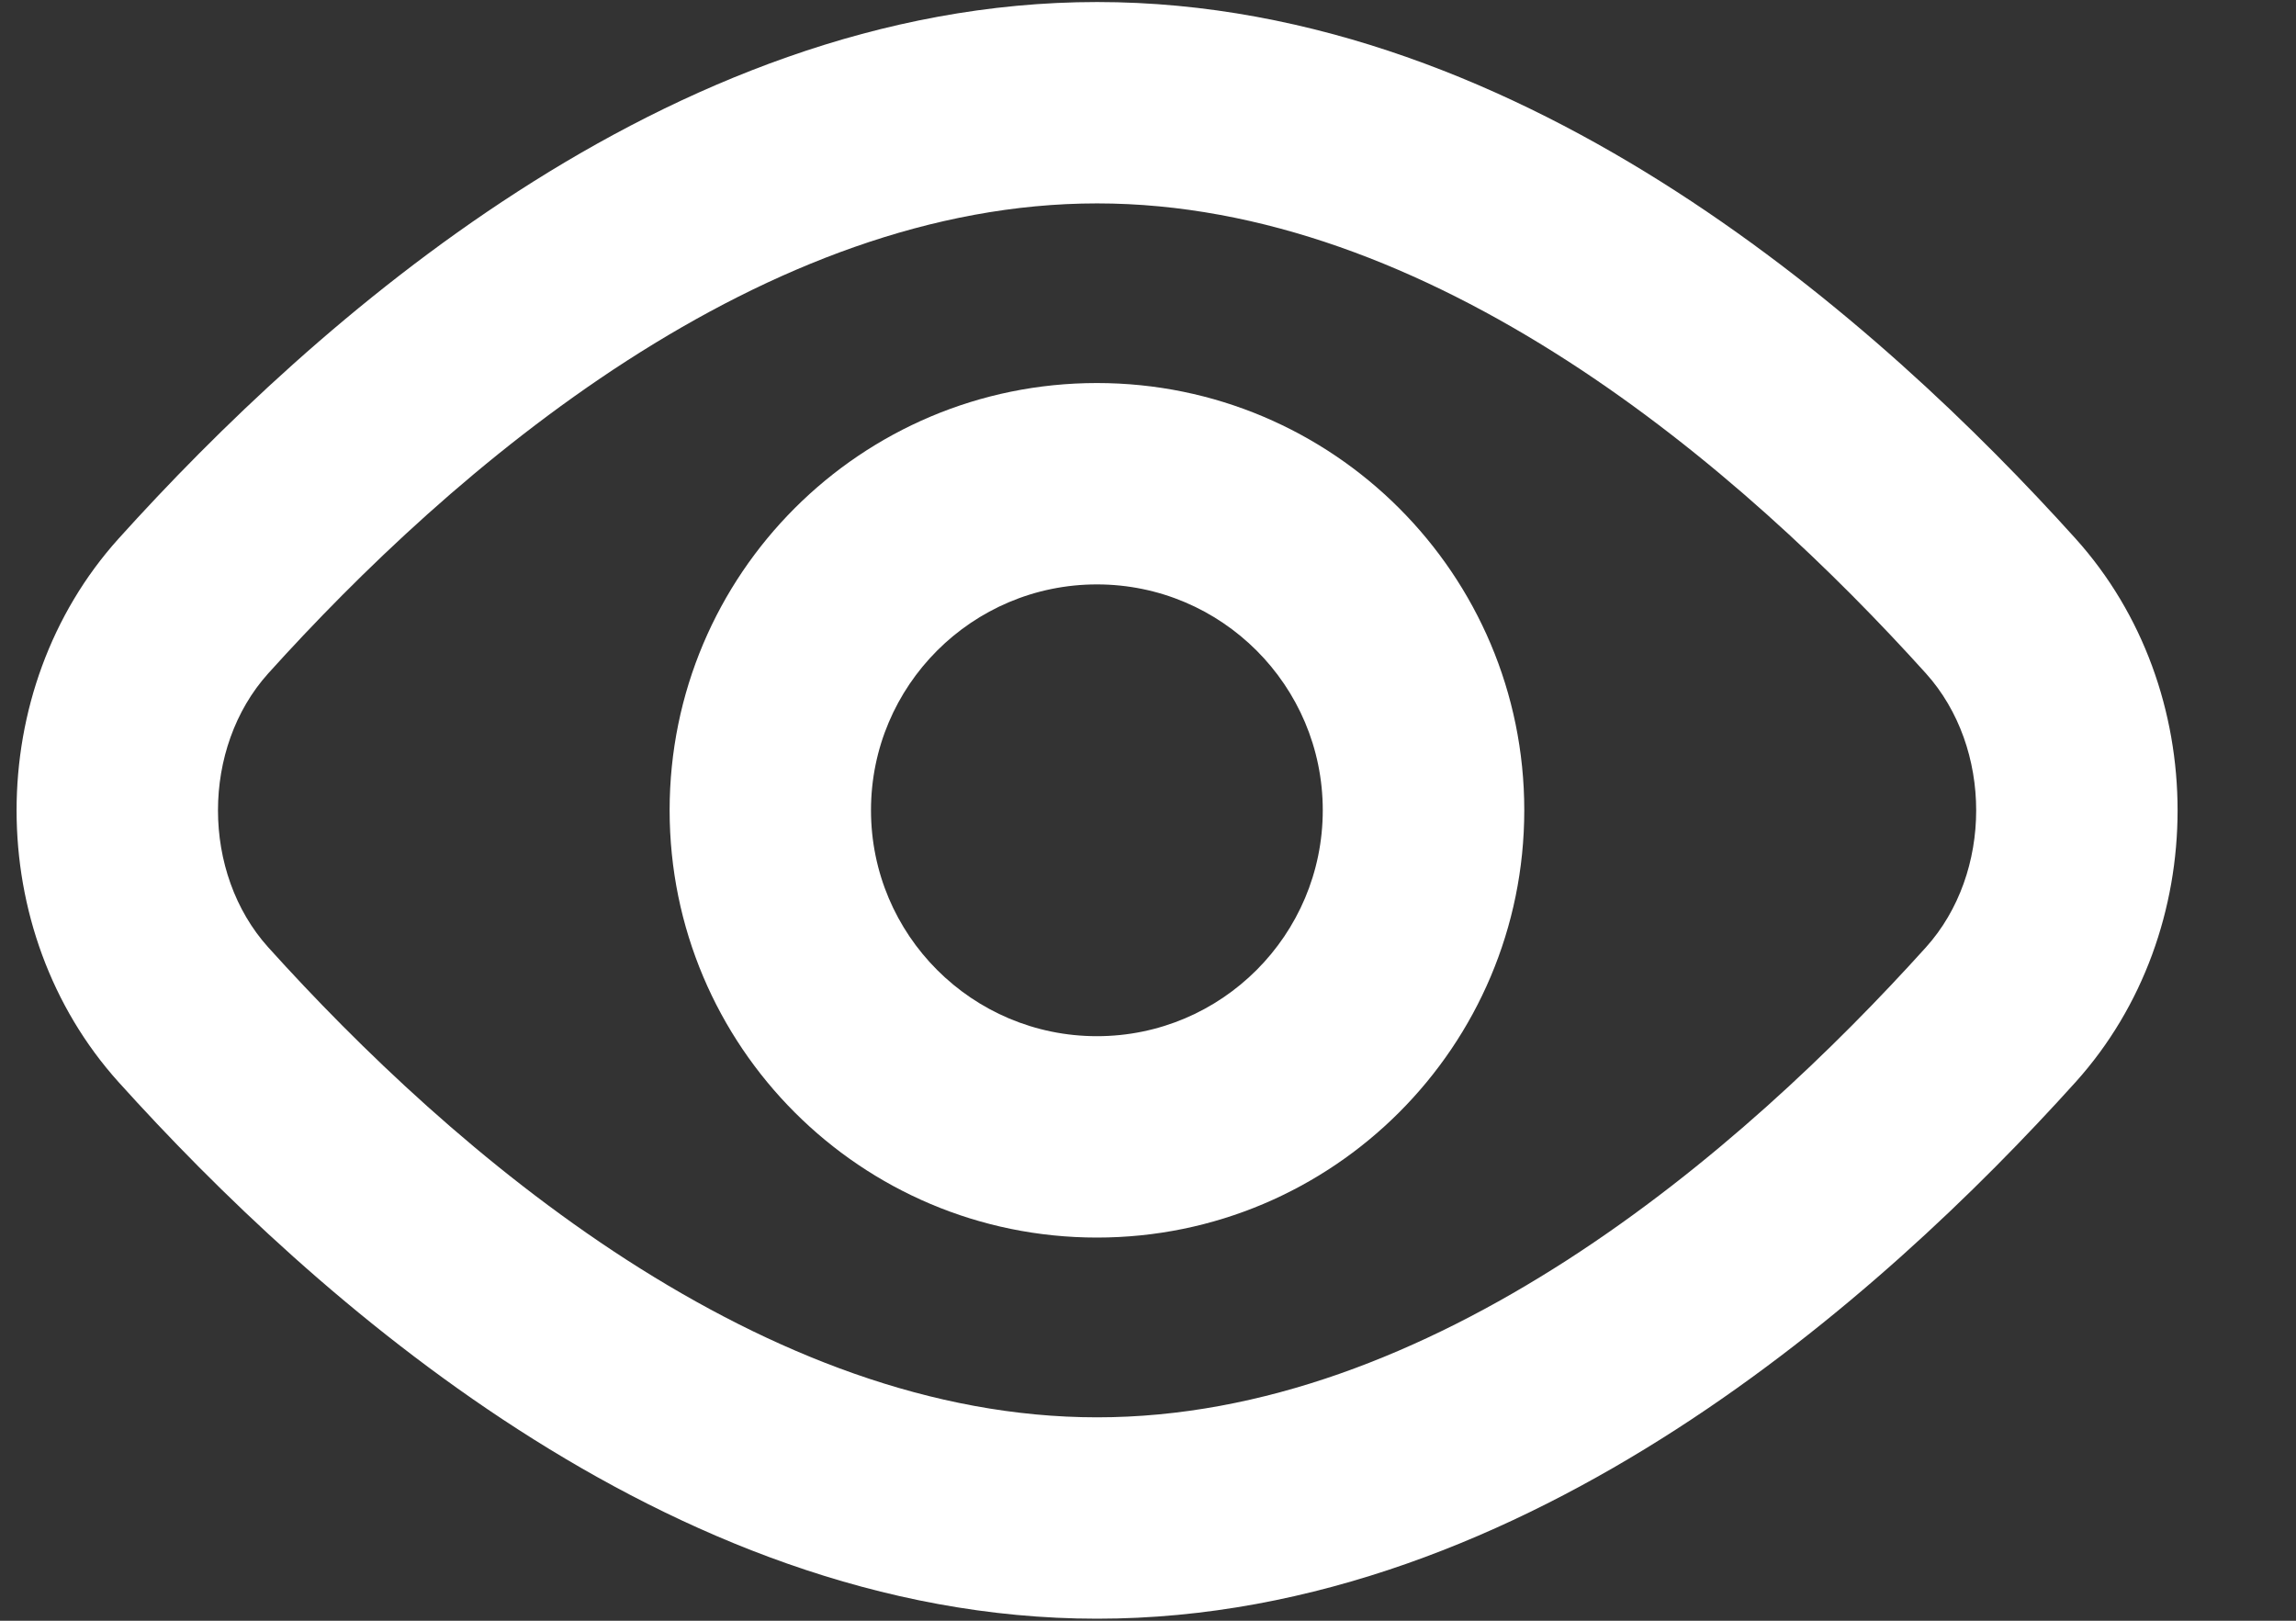
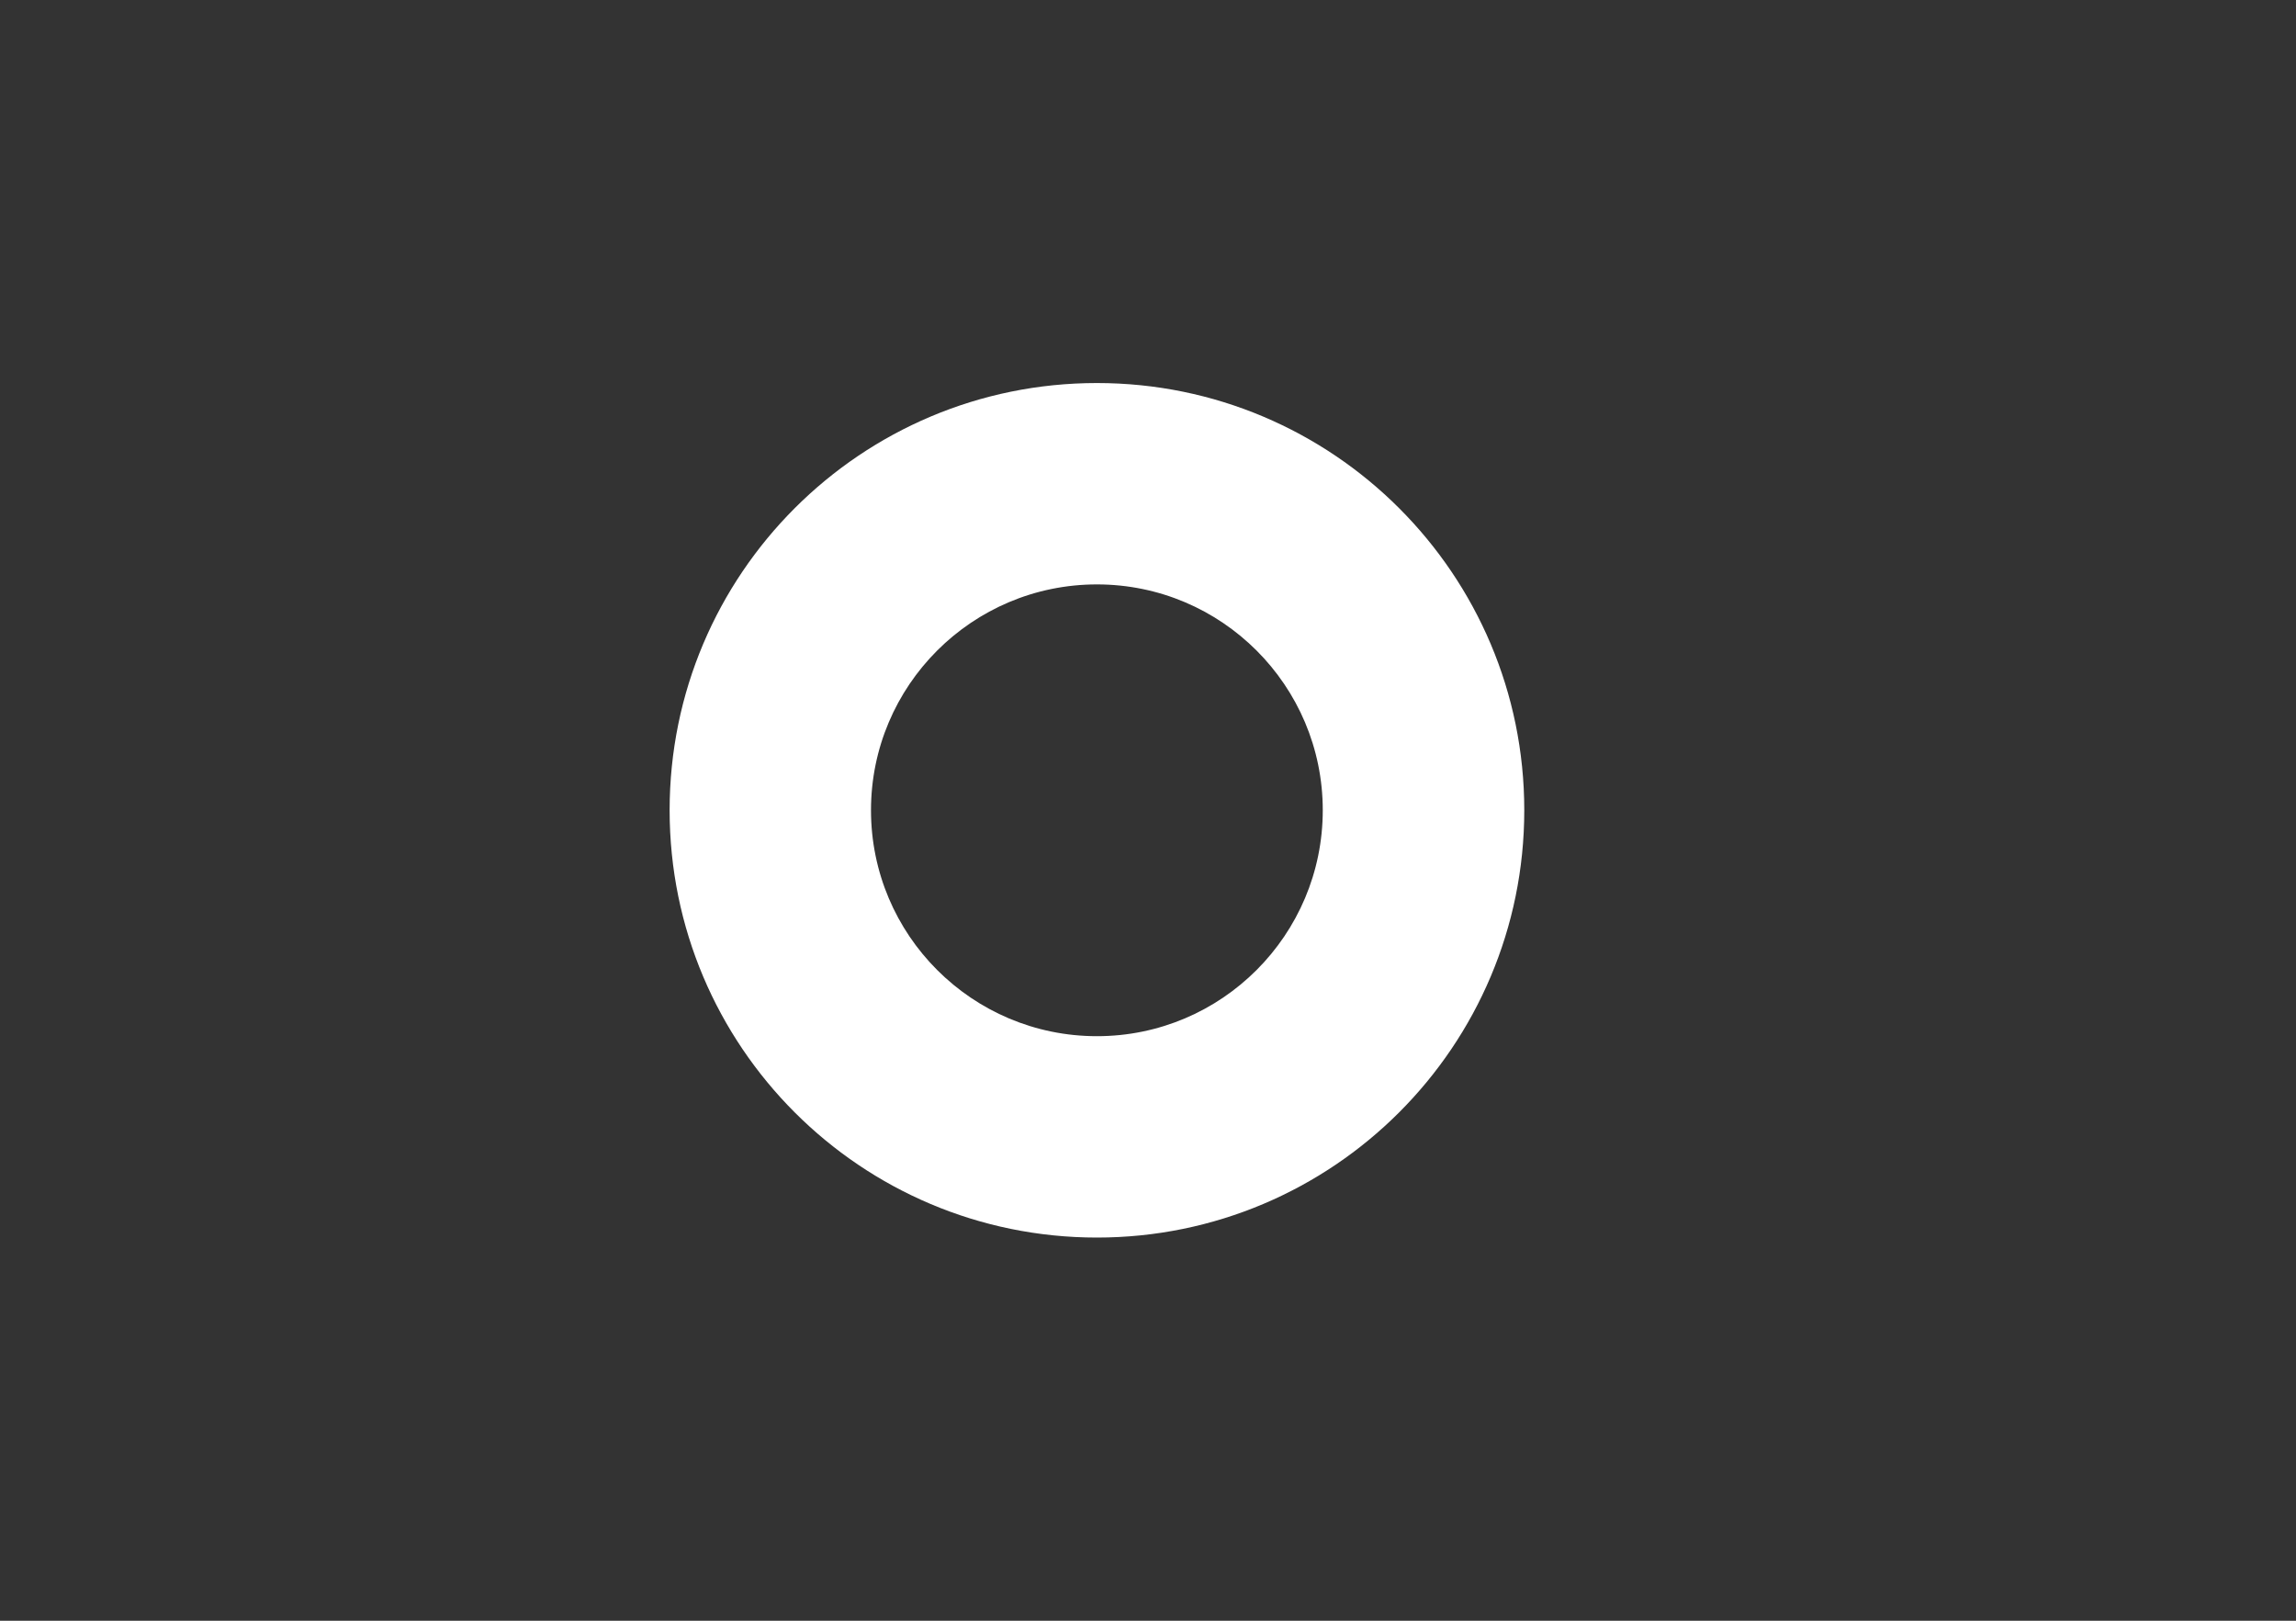
<svg xmlns="http://www.w3.org/2000/svg" width="17" height="12" viewBox="0 0 17 12" fill="none">
  <rect x="0" y="0" width="17" height="12" fill="#333333" stroke="none" />
-   <path fill-rule="evenodd" clip-rule="evenodd" d="M4.643 2.67C3.573 3.36 2.658 4.241 1.986 4.986C1.49 5.537 1.49 6.463 1.986 7.014C2.658 7.759 3.573 8.64 4.643 9.33C5.716 10.021 6.899 10.494 8.123 10.494C9.347 10.494 10.53 10.021 11.603 9.33C12.673 8.64 13.588 7.759 14.26 7.014C14.756 6.463 14.756 5.537 14.26 4.986C13.588 4.241 12.673 3.36 11.603 2.67C10.53 1.979 9.347 1.506 8.123 1.506C6.899 1.506 5.716 1.979 4.643 2.67ZM3.835 1.417C5.052 0.632 6.516 0.015 8.123 0.015C9.73 0.015 11.194 0.632 12.411 1.417C13.63 2.203 14.645 3.186 15.368 3.988C16.375 5.106 16.375 6.894 15.368 8.012C14.645 8.814 13.63 9.797 12.411 10.583C11.194 11.368 9.73 11.985 8.123 11.985C6.516 11.985 5.052 11.368 3.835 10.583C2.616 9.797 1.601 8.814 0.878 8.012C-0.129 6.894 -0.129 5.106 0.878 3.988C1.601 3.186 2.616 2.203 3.835 1.417Z" fill="white" />
  <path fill-rule="evenodd" clip-rule="evenodd" d="M8.122 4.327C7.198 4.327 6.449 5.076 6.449 5.999C6.449 6.923 7.198 7.672 8.122 7.672C9.045 7.672 9.794 6.923 9.794 5.999C9.794 5.076 9.045 4.327 8.122 4.327ZM4.958 5.999C4.958 4.252 6.374 2.836 8.122 2.836C9.869 2.836 11.286 4.252 11.286 5.999C11.286 7.747 9.869 9.163 8.122 9.163C6.374 9.163 4.958 7.747 4.958 5.999Z" fill="white" />
</svg>